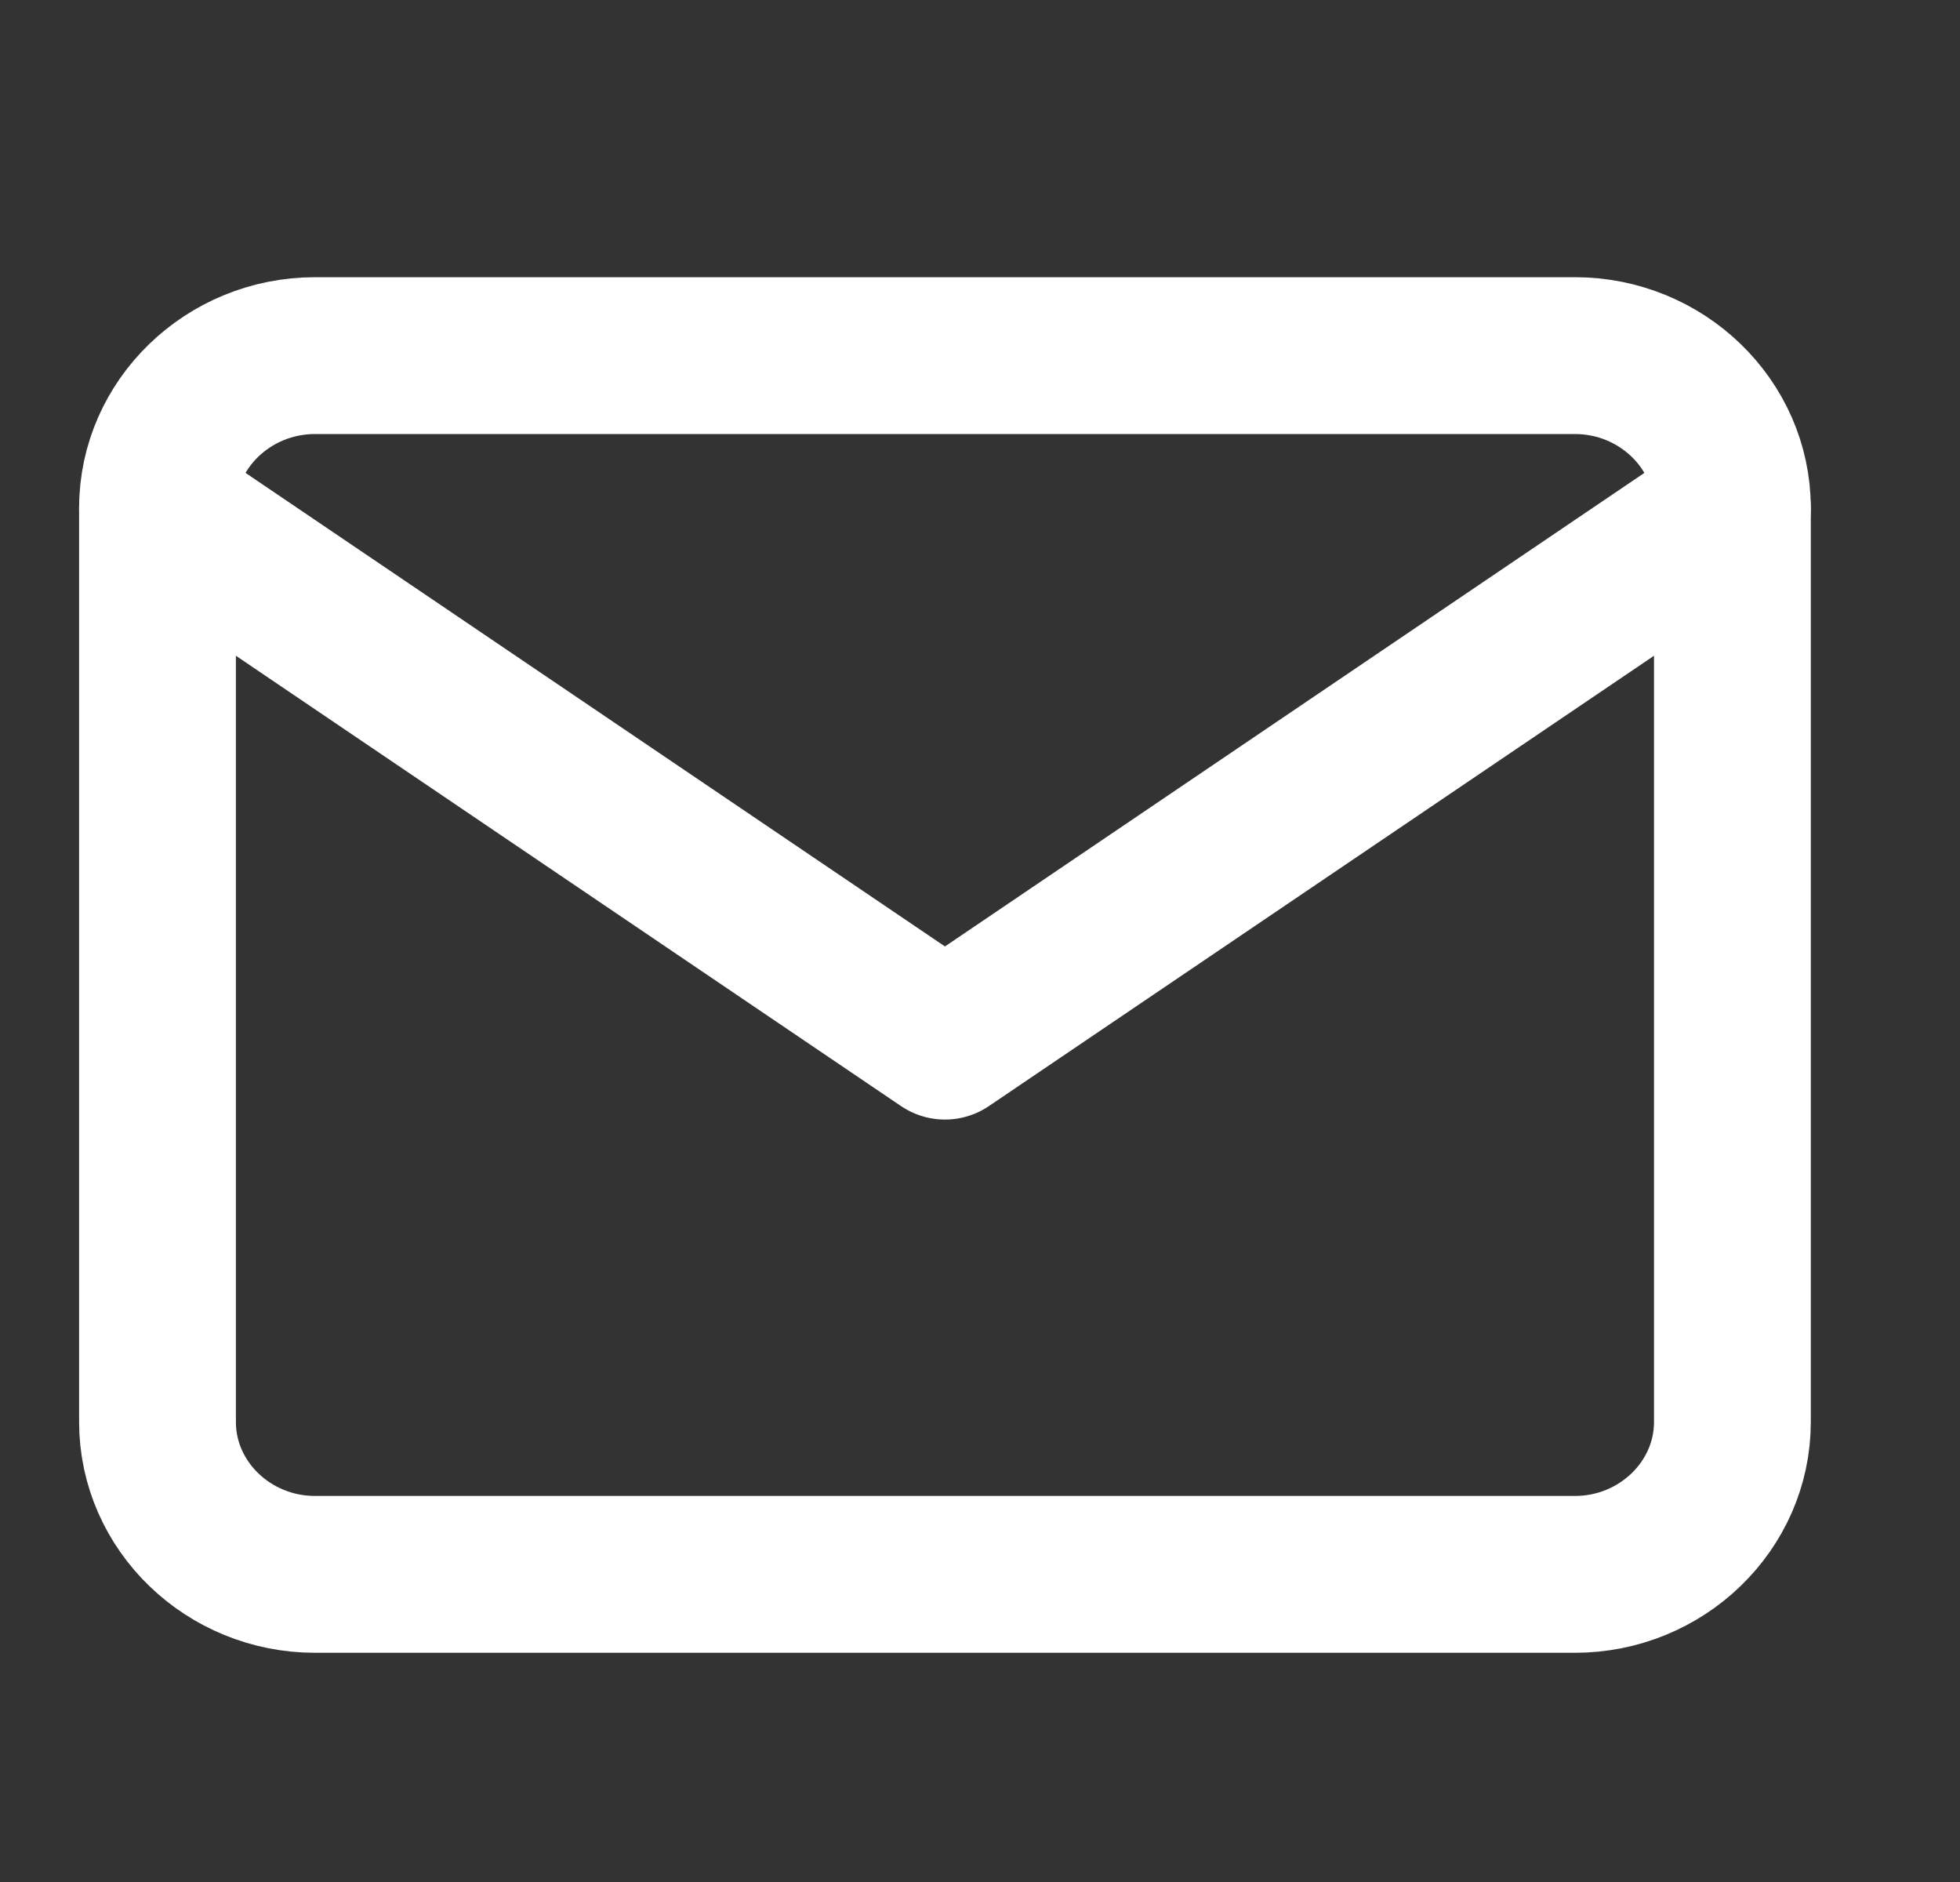
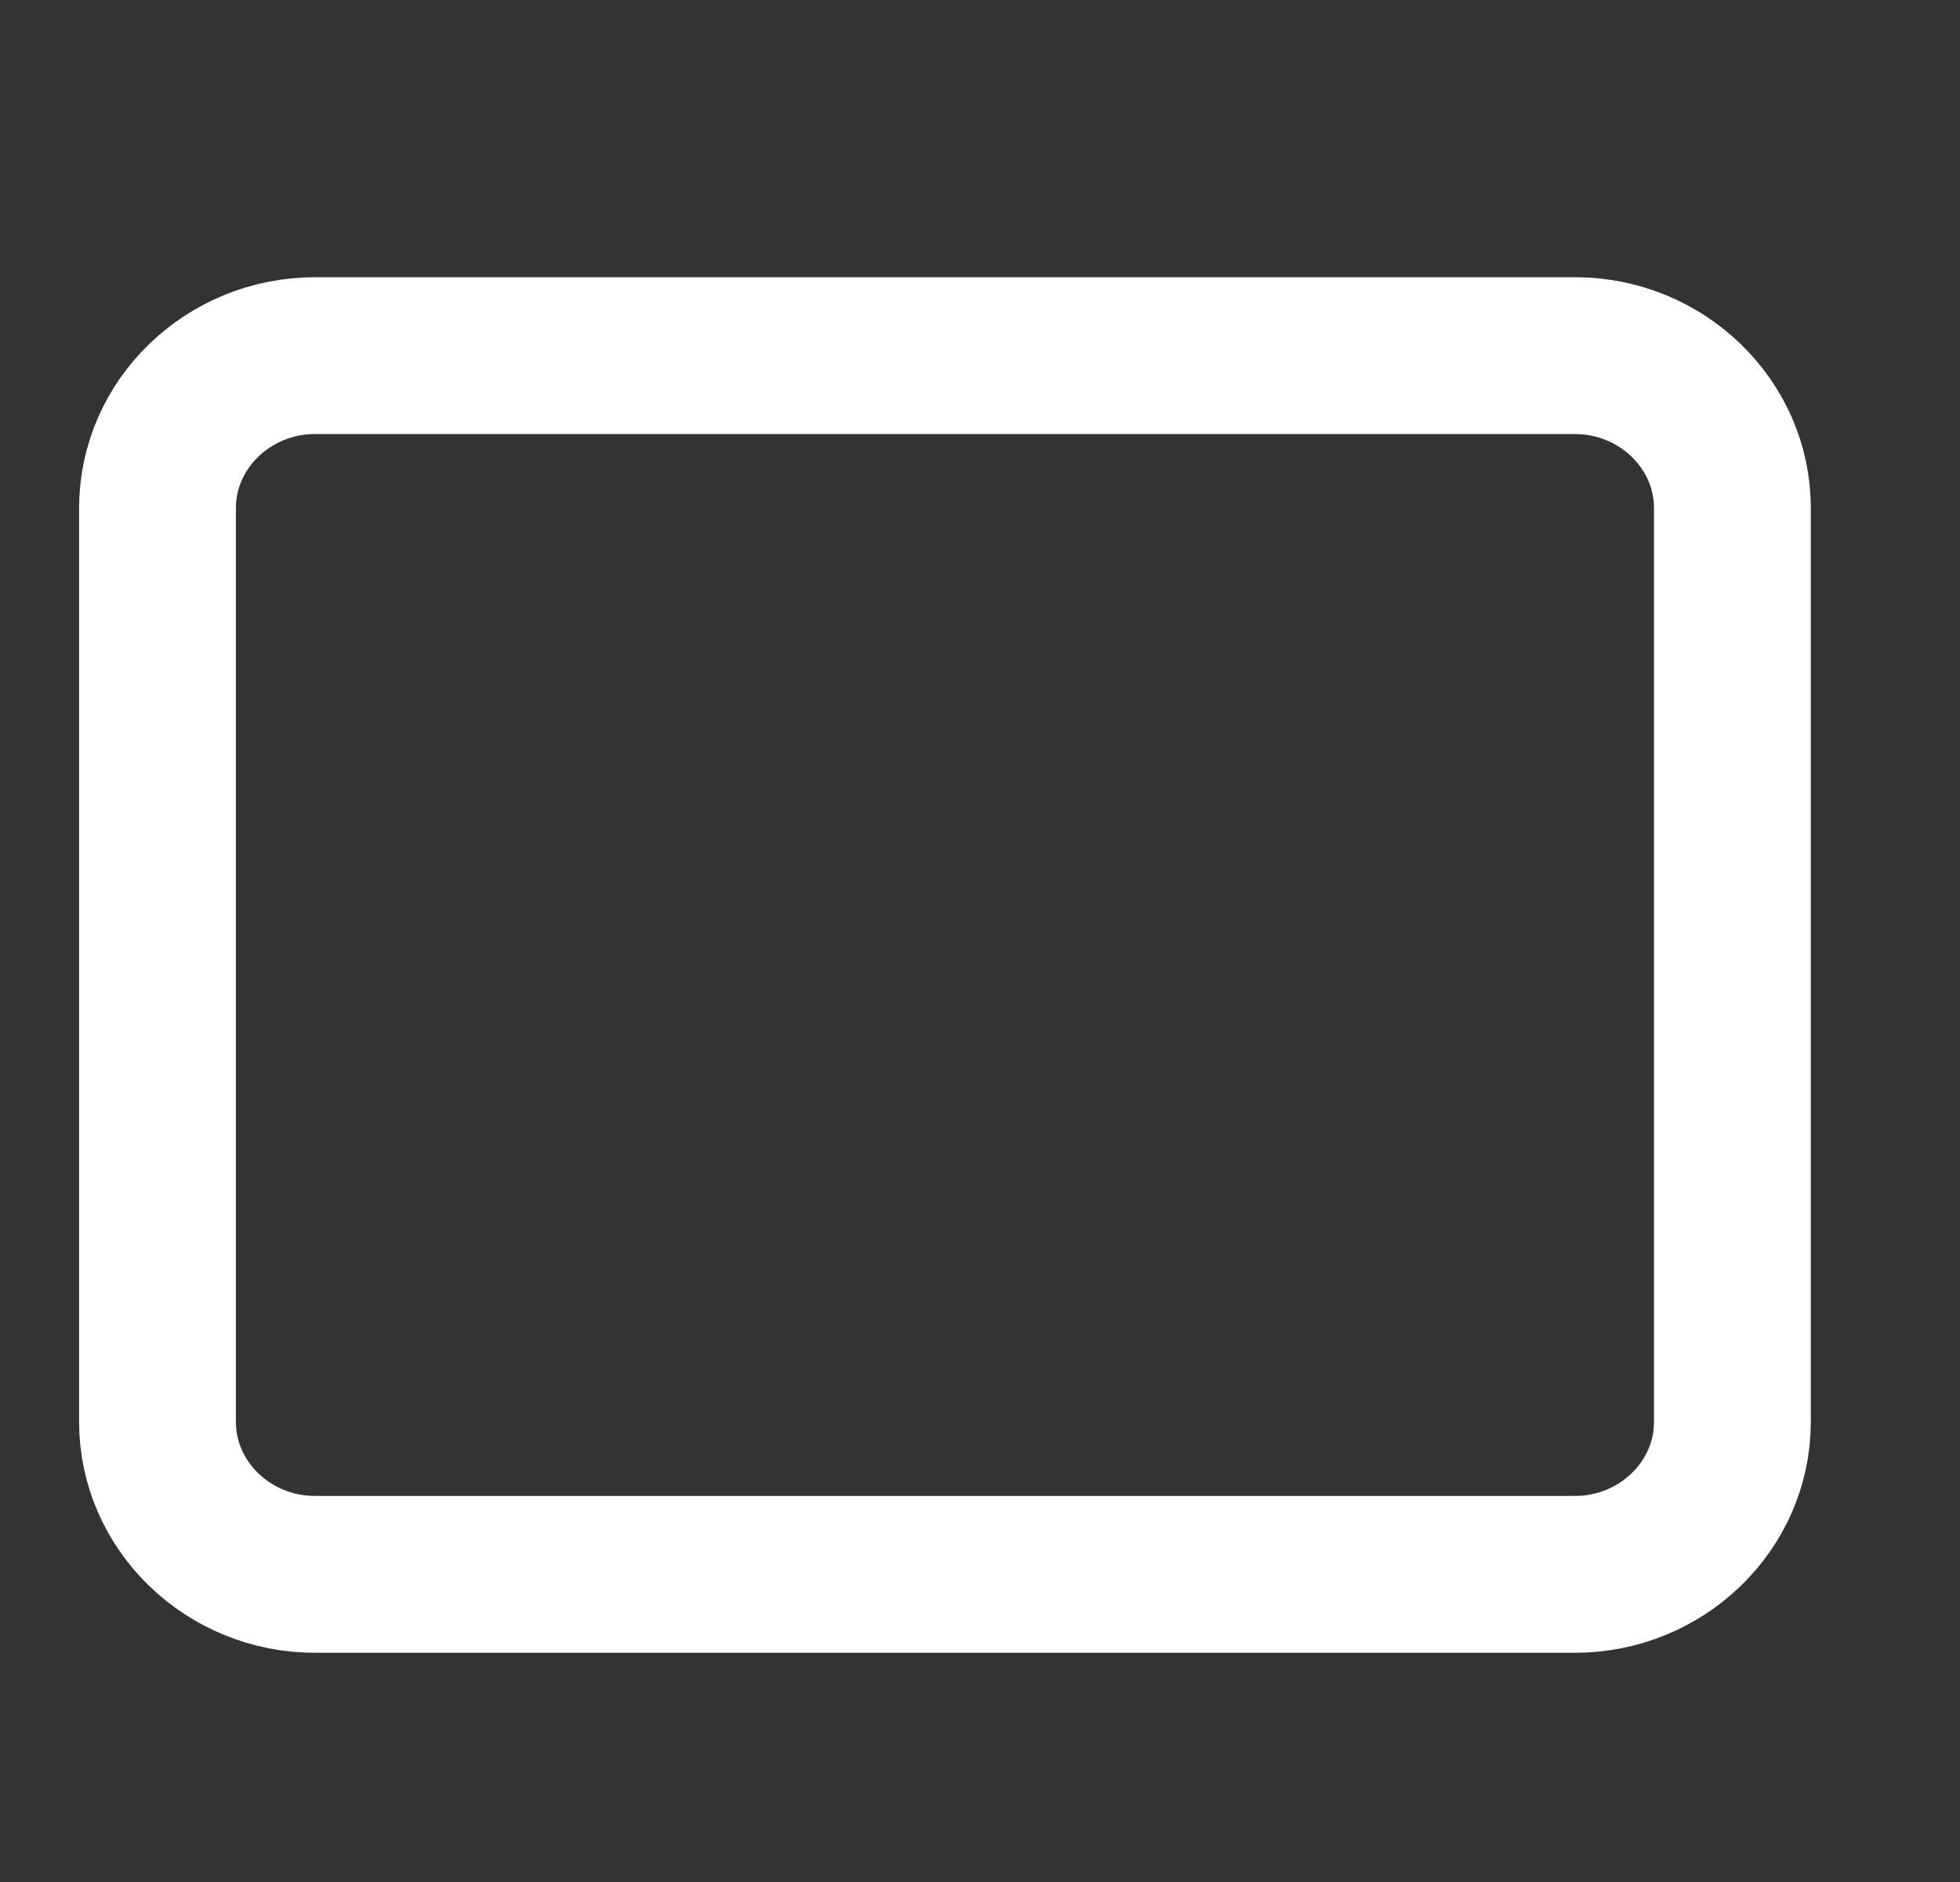
<svg xmlns="http://www.w3.org/2000/svg" width="25" height="24" viewBox="0 0 25 24" fill="none">
  <rect x="0" y="0" width="25" height="24" fill="#333333" stroke="none" />
  <path d="M4.018 4.535H20.088C21.193 4.535 22.097 5.409 22.097 6.478V18.134C22.097 19.203 21.193 20.077 20.088 20.077H4.018C2.913 20.077 2.009 19.203 2.009 18.134V6.478C2.009 5.409 2.913 4.535 4.018 4.535Z" stroke="white" stroke-width="2" stroke-linecap="round" stroke-linejoin="round" />
-   <path d="M22.097 6.478L12.053 13.277L2.009 6.478" stroke="white" stroke-width="2" stroke-linecap="round" stroke-linejoin="round" />
</svg>